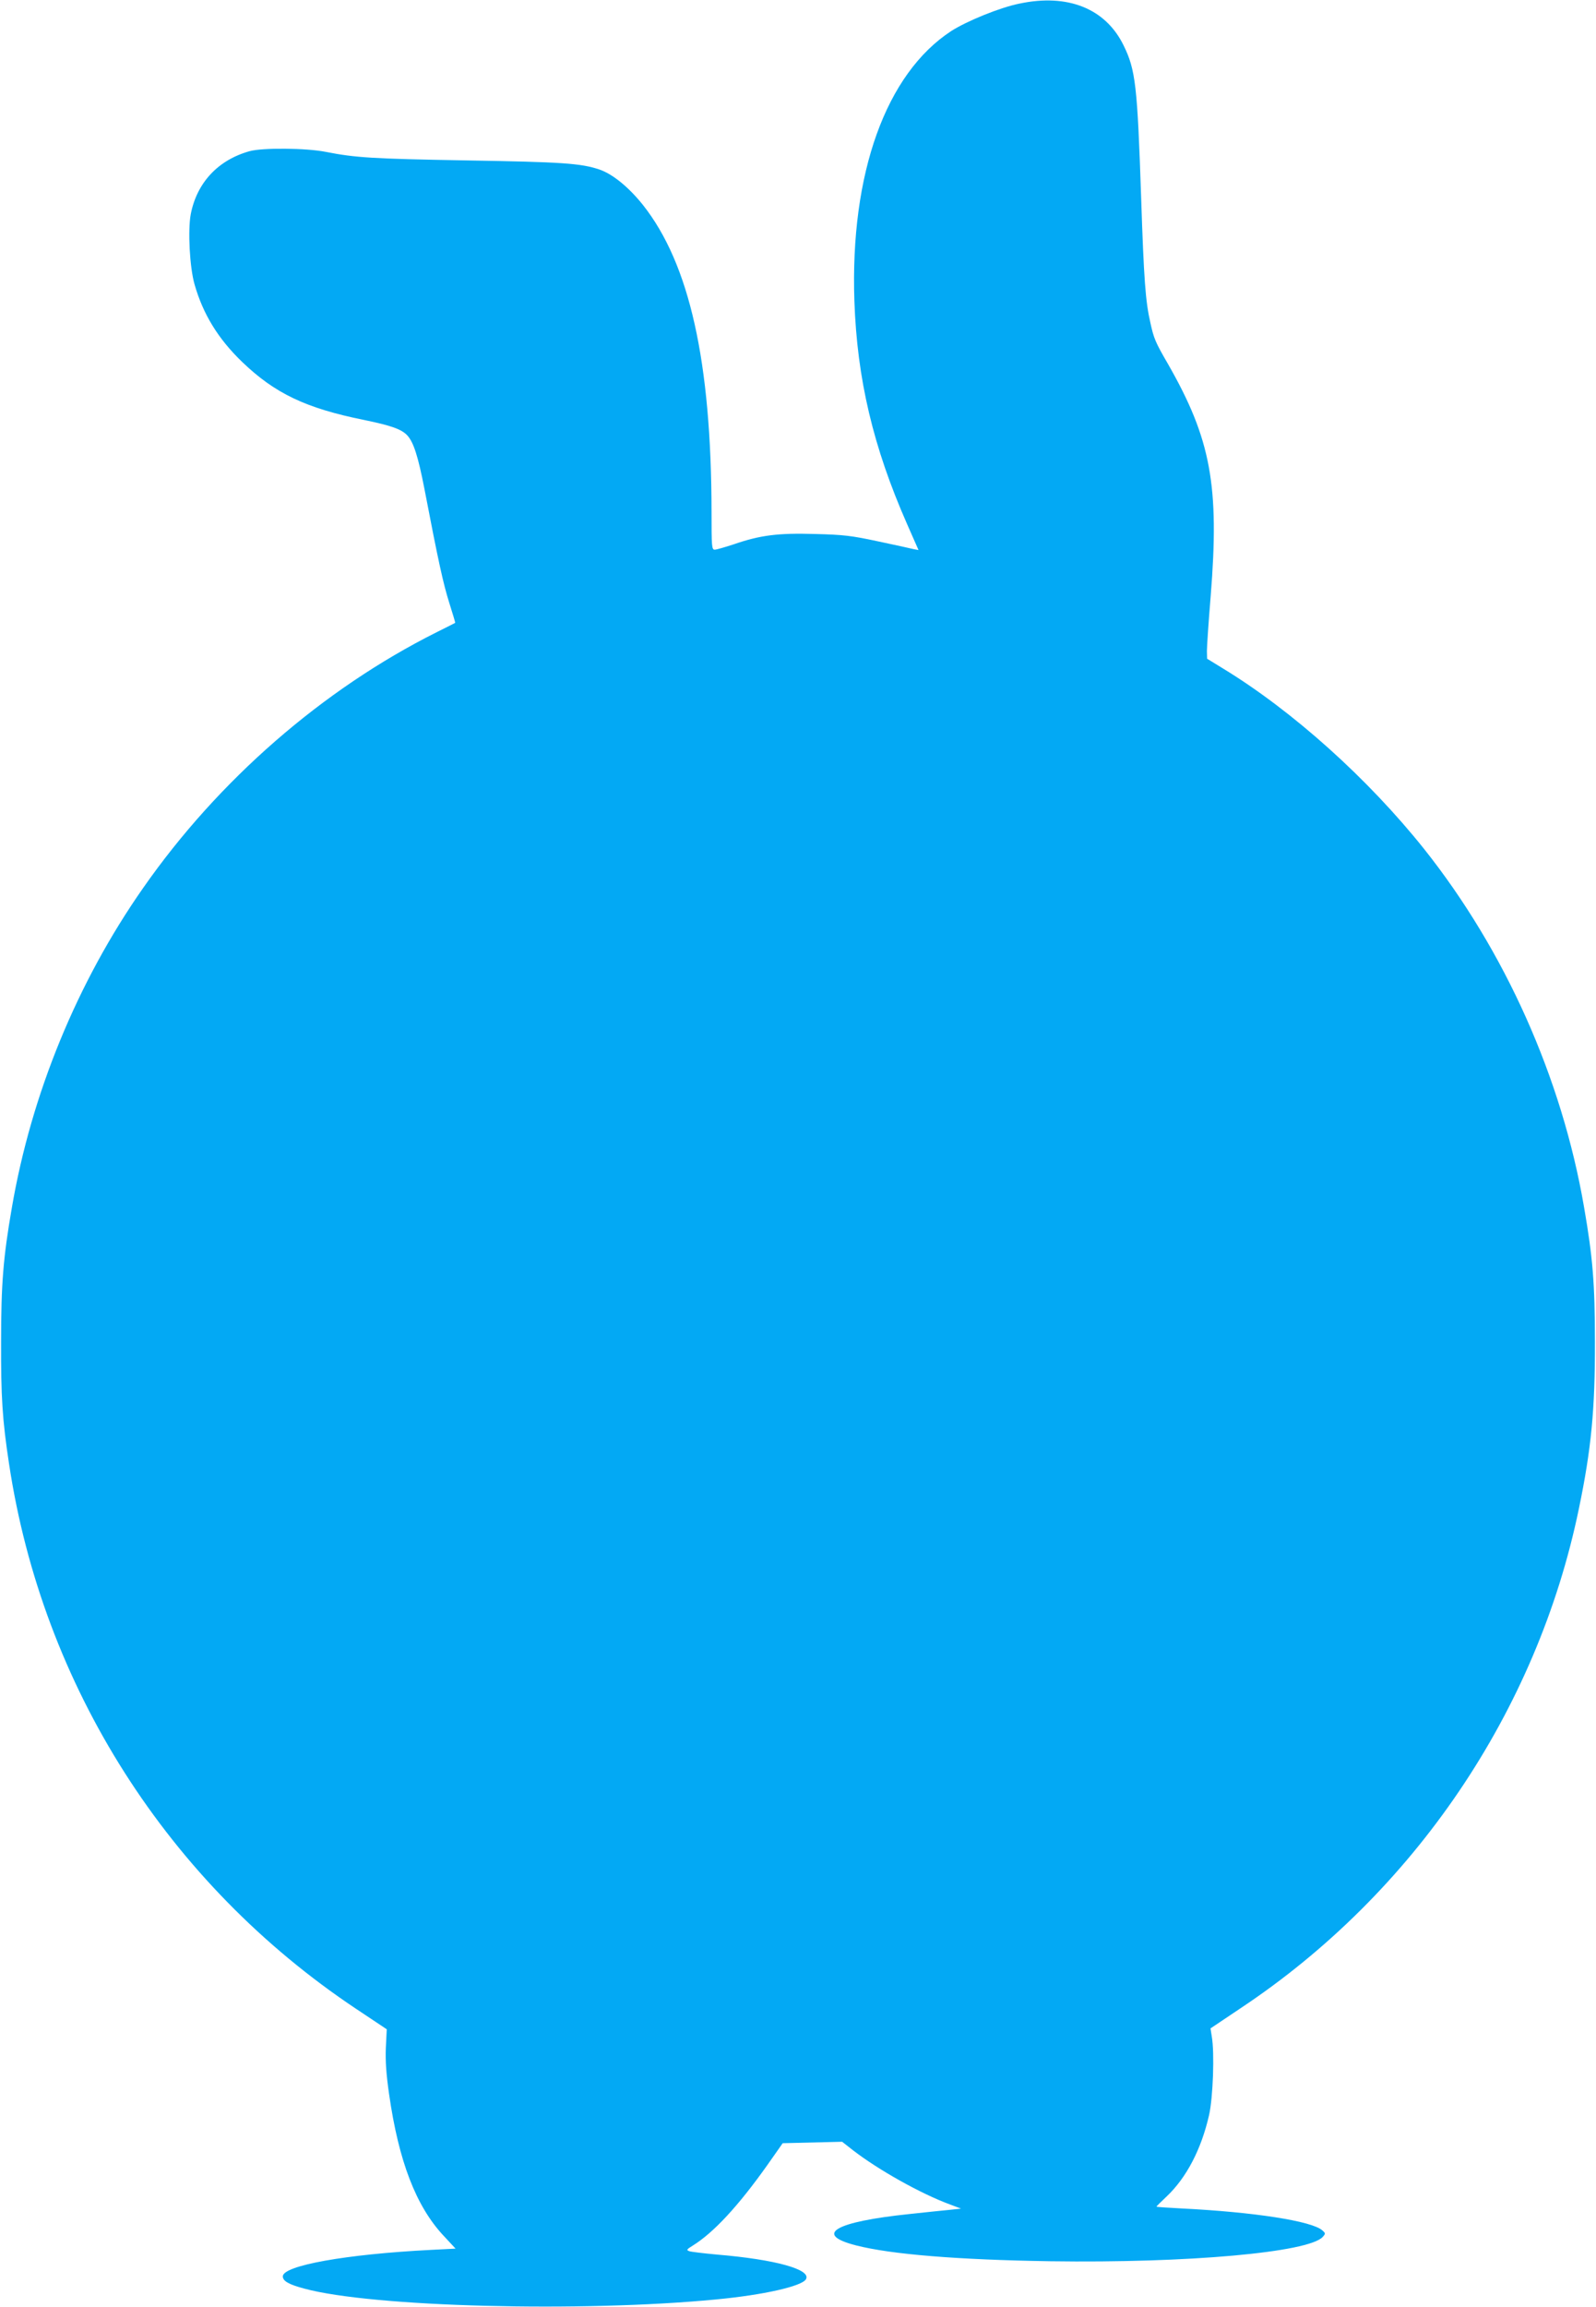
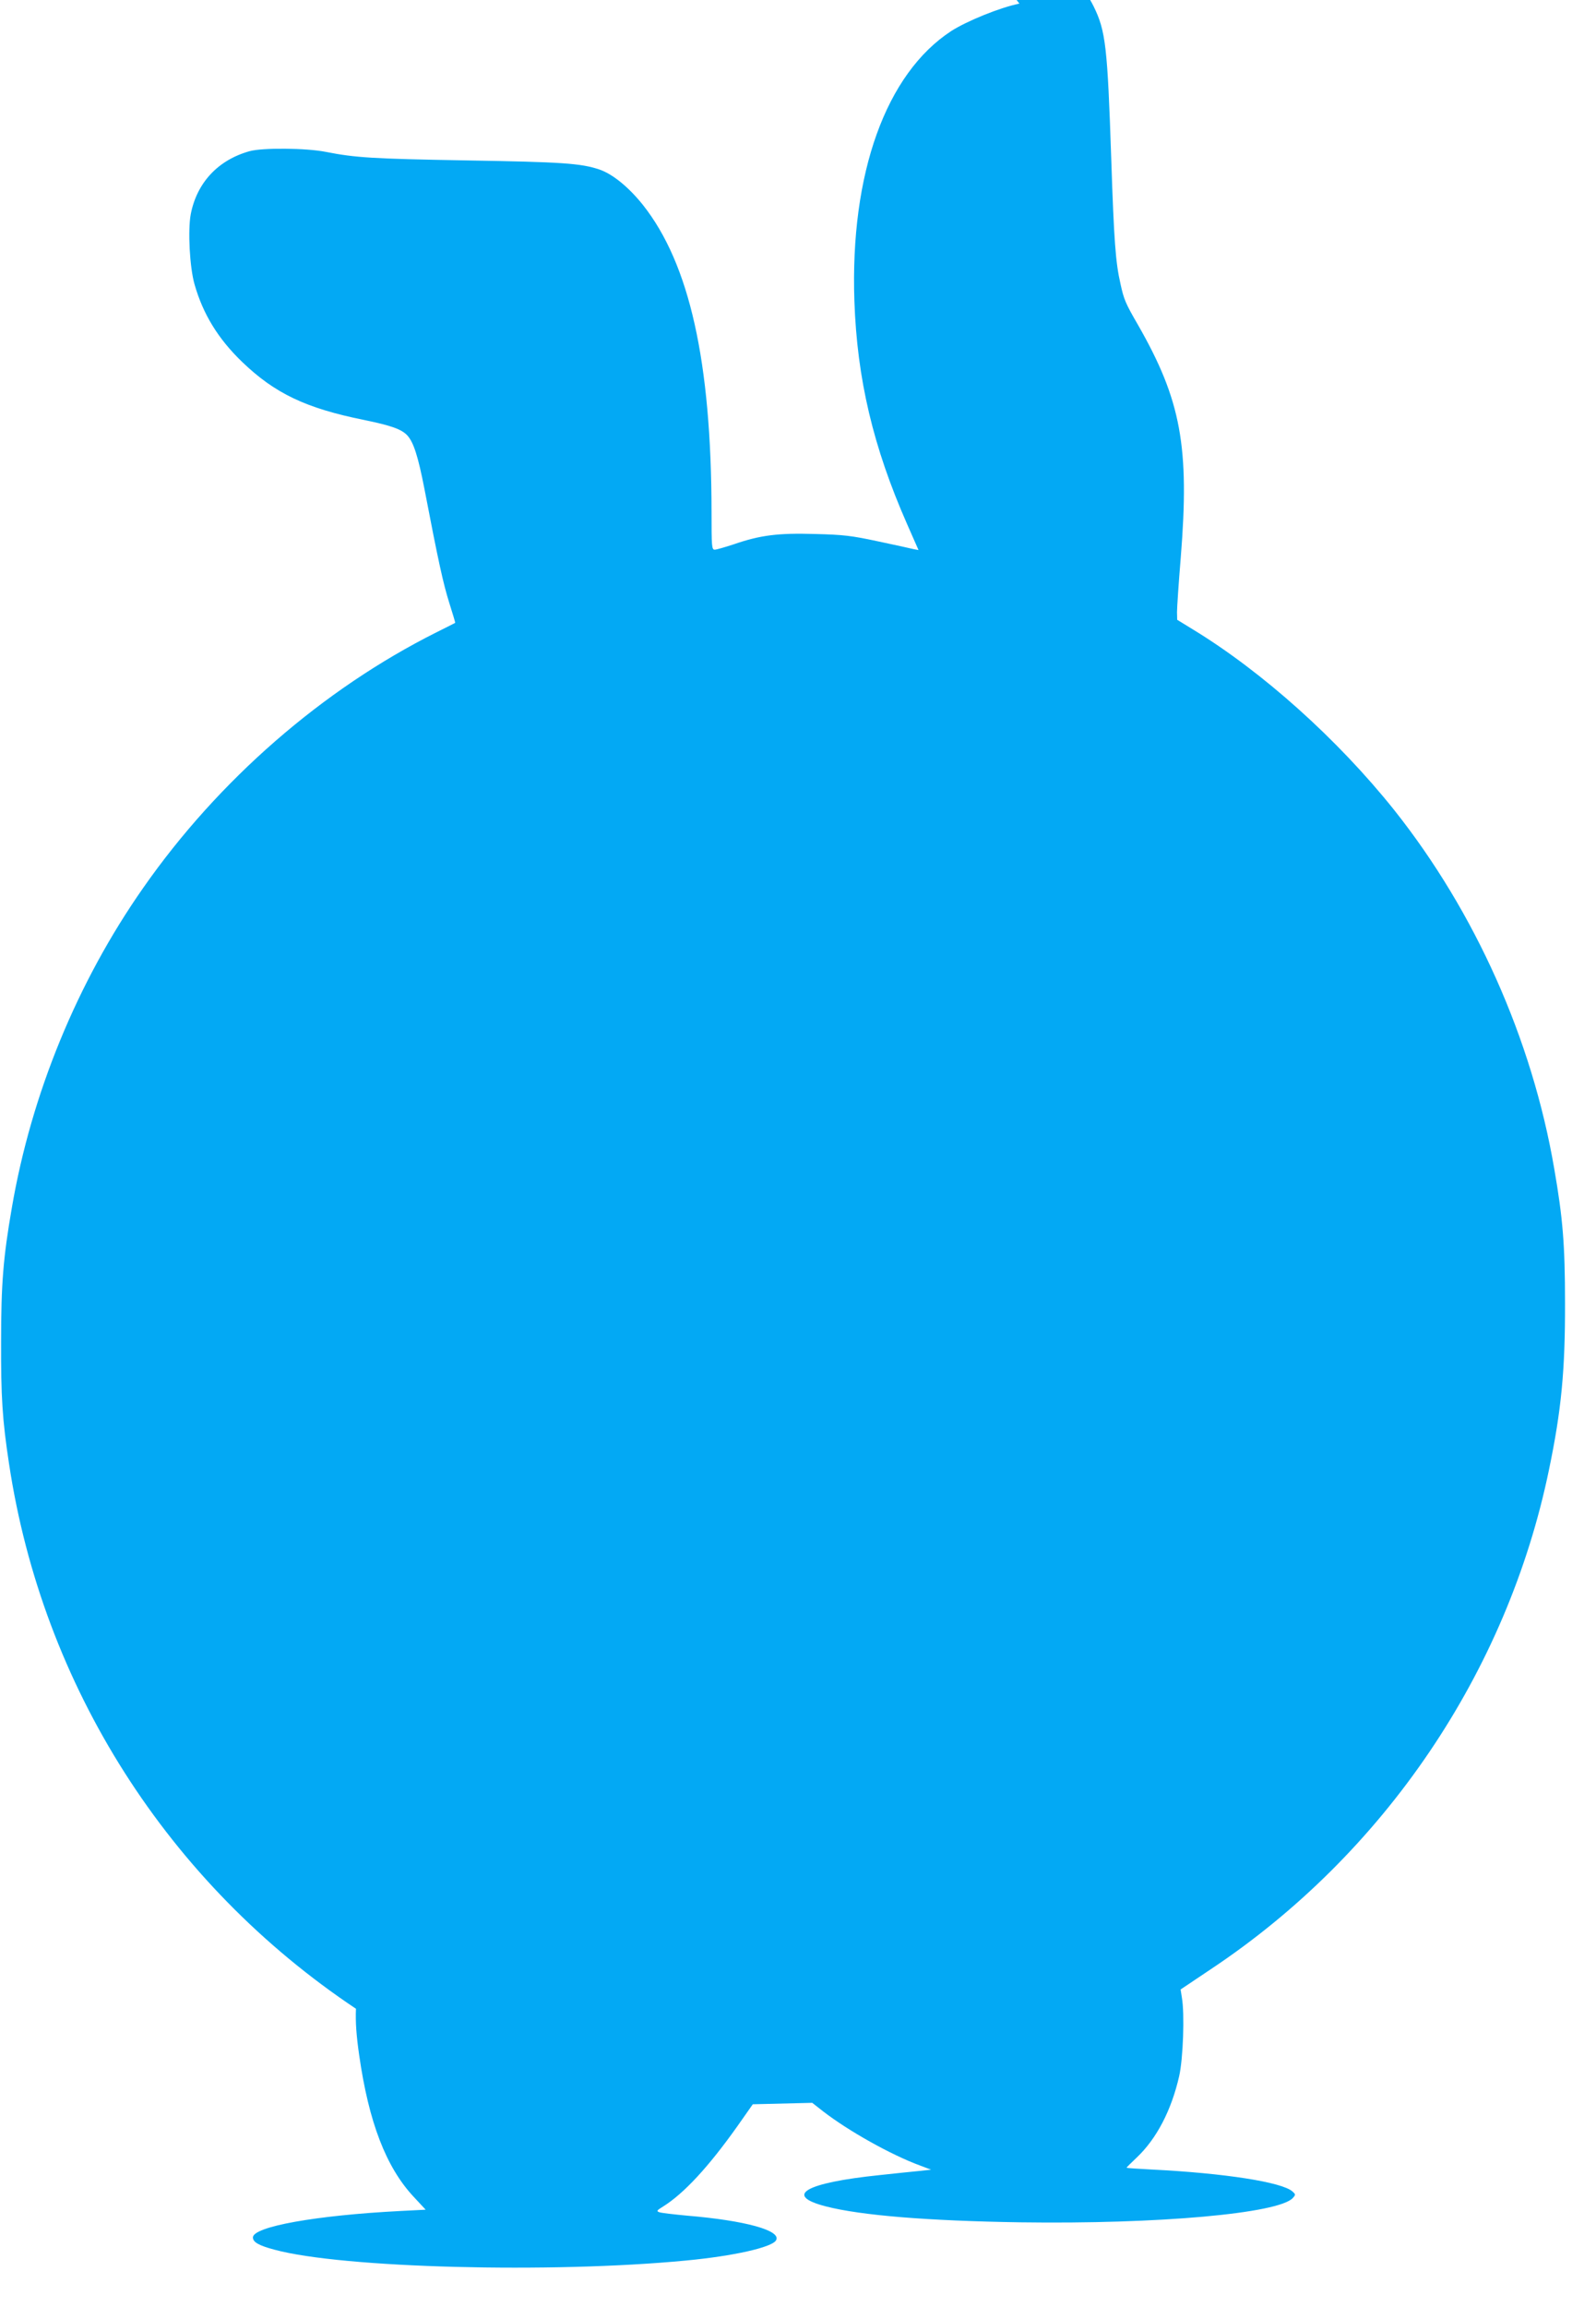
<svg xmlns="http://www.w3.org/2000/svg" version="1.0" width="886pt" height="1280pt" viewBox="0 0 886 1280" preserveAspectRatio="xMidYMid meet">
  <g transform="translate(0,1280) scale(0.1,-0.1)" fill="#03a9f4" stroke="none">
-     <path d="M5659 12780 c-109 -22 -292 -97 -378 -152 -363 -237 -562 -790 -538 -1498 15 -433 104 -810 293 -1239 l63 -143 -27 5 c-15 4 -103 23 -197 43 -149 32 -192 37 -350 41 -205 6 -303 -6 -451 -57 -49 -16 -97 -30 -106 -30 -17 0 -18 16 -18 208 -1 835 -122 1378 -381 1705 -80 100 -169 172 -243 197 -103 34 -203 41 -741 50 -517 9 -612 15 -775 47 -109 22 -354 24 -425 4 -175 -49 -292 -175 -326 -349 -17 -90 -6 -296 21 -390 47 -165 131 -302 264 -430 182 -175 354 -257 676 -322 155 -32 210 -52 242 -87 34 -38 59 -115 94 -295 78 -407 105 -528 138 -633 19 -60 34 -110 33 -111 -1 -1 -47 -24 -103 -52 -633 -317 -1212 -821 -1630 -1420 -366 -523 -620 -1143 -728 -1772 -48 -276 -60 -424 -60 -745 -1 -304 7 -434 44 -676 186 -1235 883 -2329 1926 -3025 l171 -114 -5 -102 c-3 -74 2 -147 18 -258 53 -371 149 -621 302 -785 l67 -72 -137 -7 c-472 -24 -822 -87 -822 -147 0 -26 33 -45 120 -68 375 -102 1537 -132 2285 -60 264 25 476 73 499 112 32 54 -170 110 -494 137 -74 7 -144 15 -154 19 -17 6 -14 10 20 31 116 72 253 220 414 447 l85 121 165 4 165 4 60 -47 c141 -109 378 -242 539 -301 l61 -23 -65 -7 c-36 -3 -135 -14 -221 -23 -415 -43 -535 -113 -297 -174 195 -50 565 -80 1078 -88 765 -11 1435 49 1513 135 16 18 16 20 -2 36 -57 52 -379 102 -783 122 -76 4 -138 8 -138 10 0 2 25 27 56 56 111 105 193 263 236 452 22 97 31 346 15 436 l-7 45 167 112 c963 640 1646 1648 1878 2772 69 331 90 554 89 926 0 321 -12 469 -60 745 -123 718 -439 1424 -888 1989 -312 391 -731 767 -1117 1002 l-88 54 -1 43 c0 24 9 161 21 305 49 612 2 870 -238 1289 -69 119 -78 140 -97 228 -27 117 -36 239 -51 690 -21 627 -31 713 -98 849 -100 204 -310 288 -578 231z" />
+     <path d="M5659 12780 c-109 -22 -292 -97 -378 -152 -363 -237 -562 -790 -538 -1498 15 -433 104 -810 293 -1239 l63 -143 -27 5 c-15 4 -103 23 -197 43 -149 32 -192 37 -350 41 -205 6 -303 -6 -451 -57 -49 -16 -97 -30 -106 -30 -17 0 -18 16 -18 208 -1 835 -122 1378 -381 1705 -80 100 -169 172 -243 197 -103 34 -203 41 -741 50 -517 9 -612 15 -775 47 -109 22 -354 24 -425 4 -175 -49 -292 -175 -326 -349 -17 -90 -6 -296 21 -390 47 -165 131 -302 264 -430 182 -175 354 -257 676 -322 155 -32 210 -52 242 -87 34 -38 59 -115 94 -295 78 -407 105 -528 138 -633 19 -60 34 -110 33 -111 -1 -1 -47 -24 -103 -52 -633 -317 -1212 -821 -1630 -1420 -366 -523 -620 -1143 -728 -1772 -48 -276 -60 -424 -60 -745 -1 -304 7 -434 44 -676 186 -1235 883 -2329 1926 -3025 c-3 -74 2 -147 18 -258 53 -371 149 -621 302 -785 l67 -72 -137 -7 c-472 -24 -822 -87 -822 -147 0 -26 33 -45 120 -68 375 -102 1537 -132 2285 -60 264 25 476 73 499 112 32 54 -170 110 -494 137 -74 7 -144 15 -154 19 -17 6 -14 10 20 31 116 72 253 220 414 447 l85 121 165 4 165 4 60 -47 c141 -109 378 -242 539 -301 l61 -23 -65 -7 c-36 -3 -135 -14 -221 -23 -415 -43 -535 -113 -297 -174 195 -50 565 -80 1078 -88 765 -11 1435 49 1513 135 16 18 16 20 -2 36 -57 52 -379 102 -783 122 -76 4 -138 8 -138 10 0 2 25 27 56 56 111 105 193 263 236 452 22 97 31 346 15 436 l-7 45 167 112 c963 640 1646 1648 1878 2772 69 331 90 554 89 926 0 321 -12 469 -60 745 -123 718 -439 1424 -888 1989 -312 391 -731 767 -1117 1002 l-88 54 -1 43 c0 24 9 161 21 305 49 612 2 870 -238 1289 -69 119 -78 140 -97 228 -27 117 -36 239 -51 690 -21 627 -31 713 -98 849 -100 204 -310 288 -578 231z" />
  </g>
</svg>